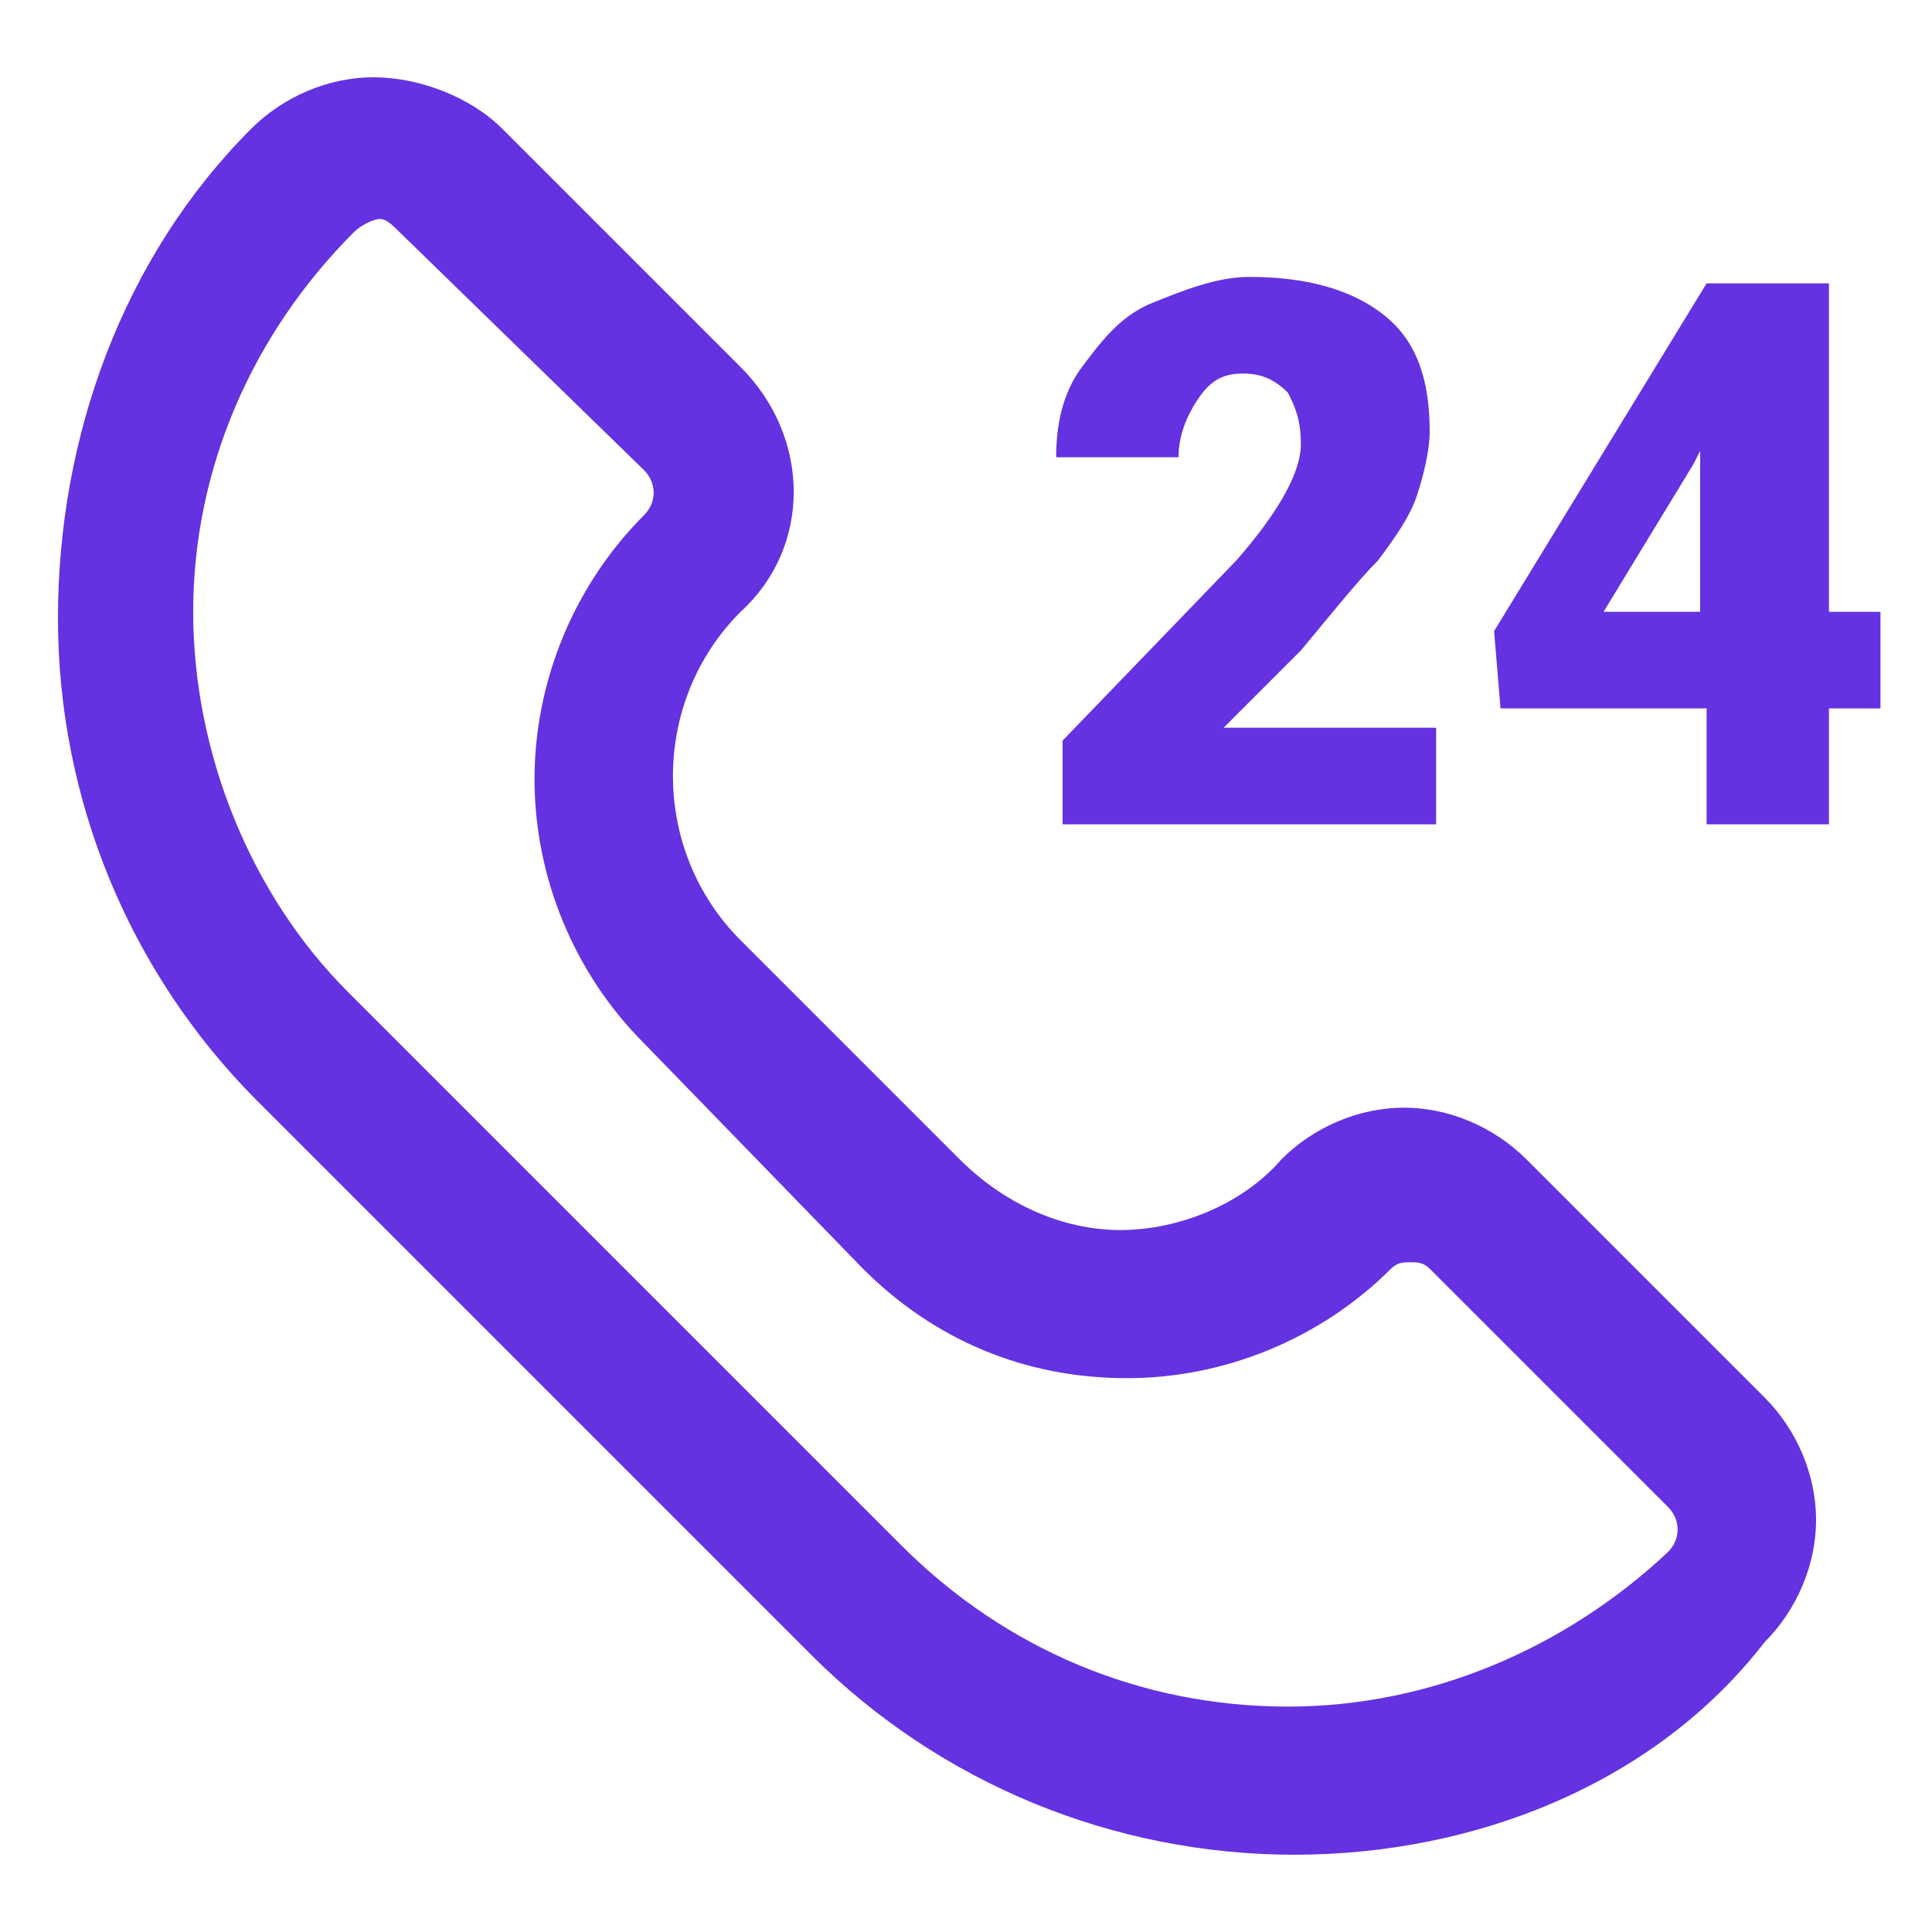
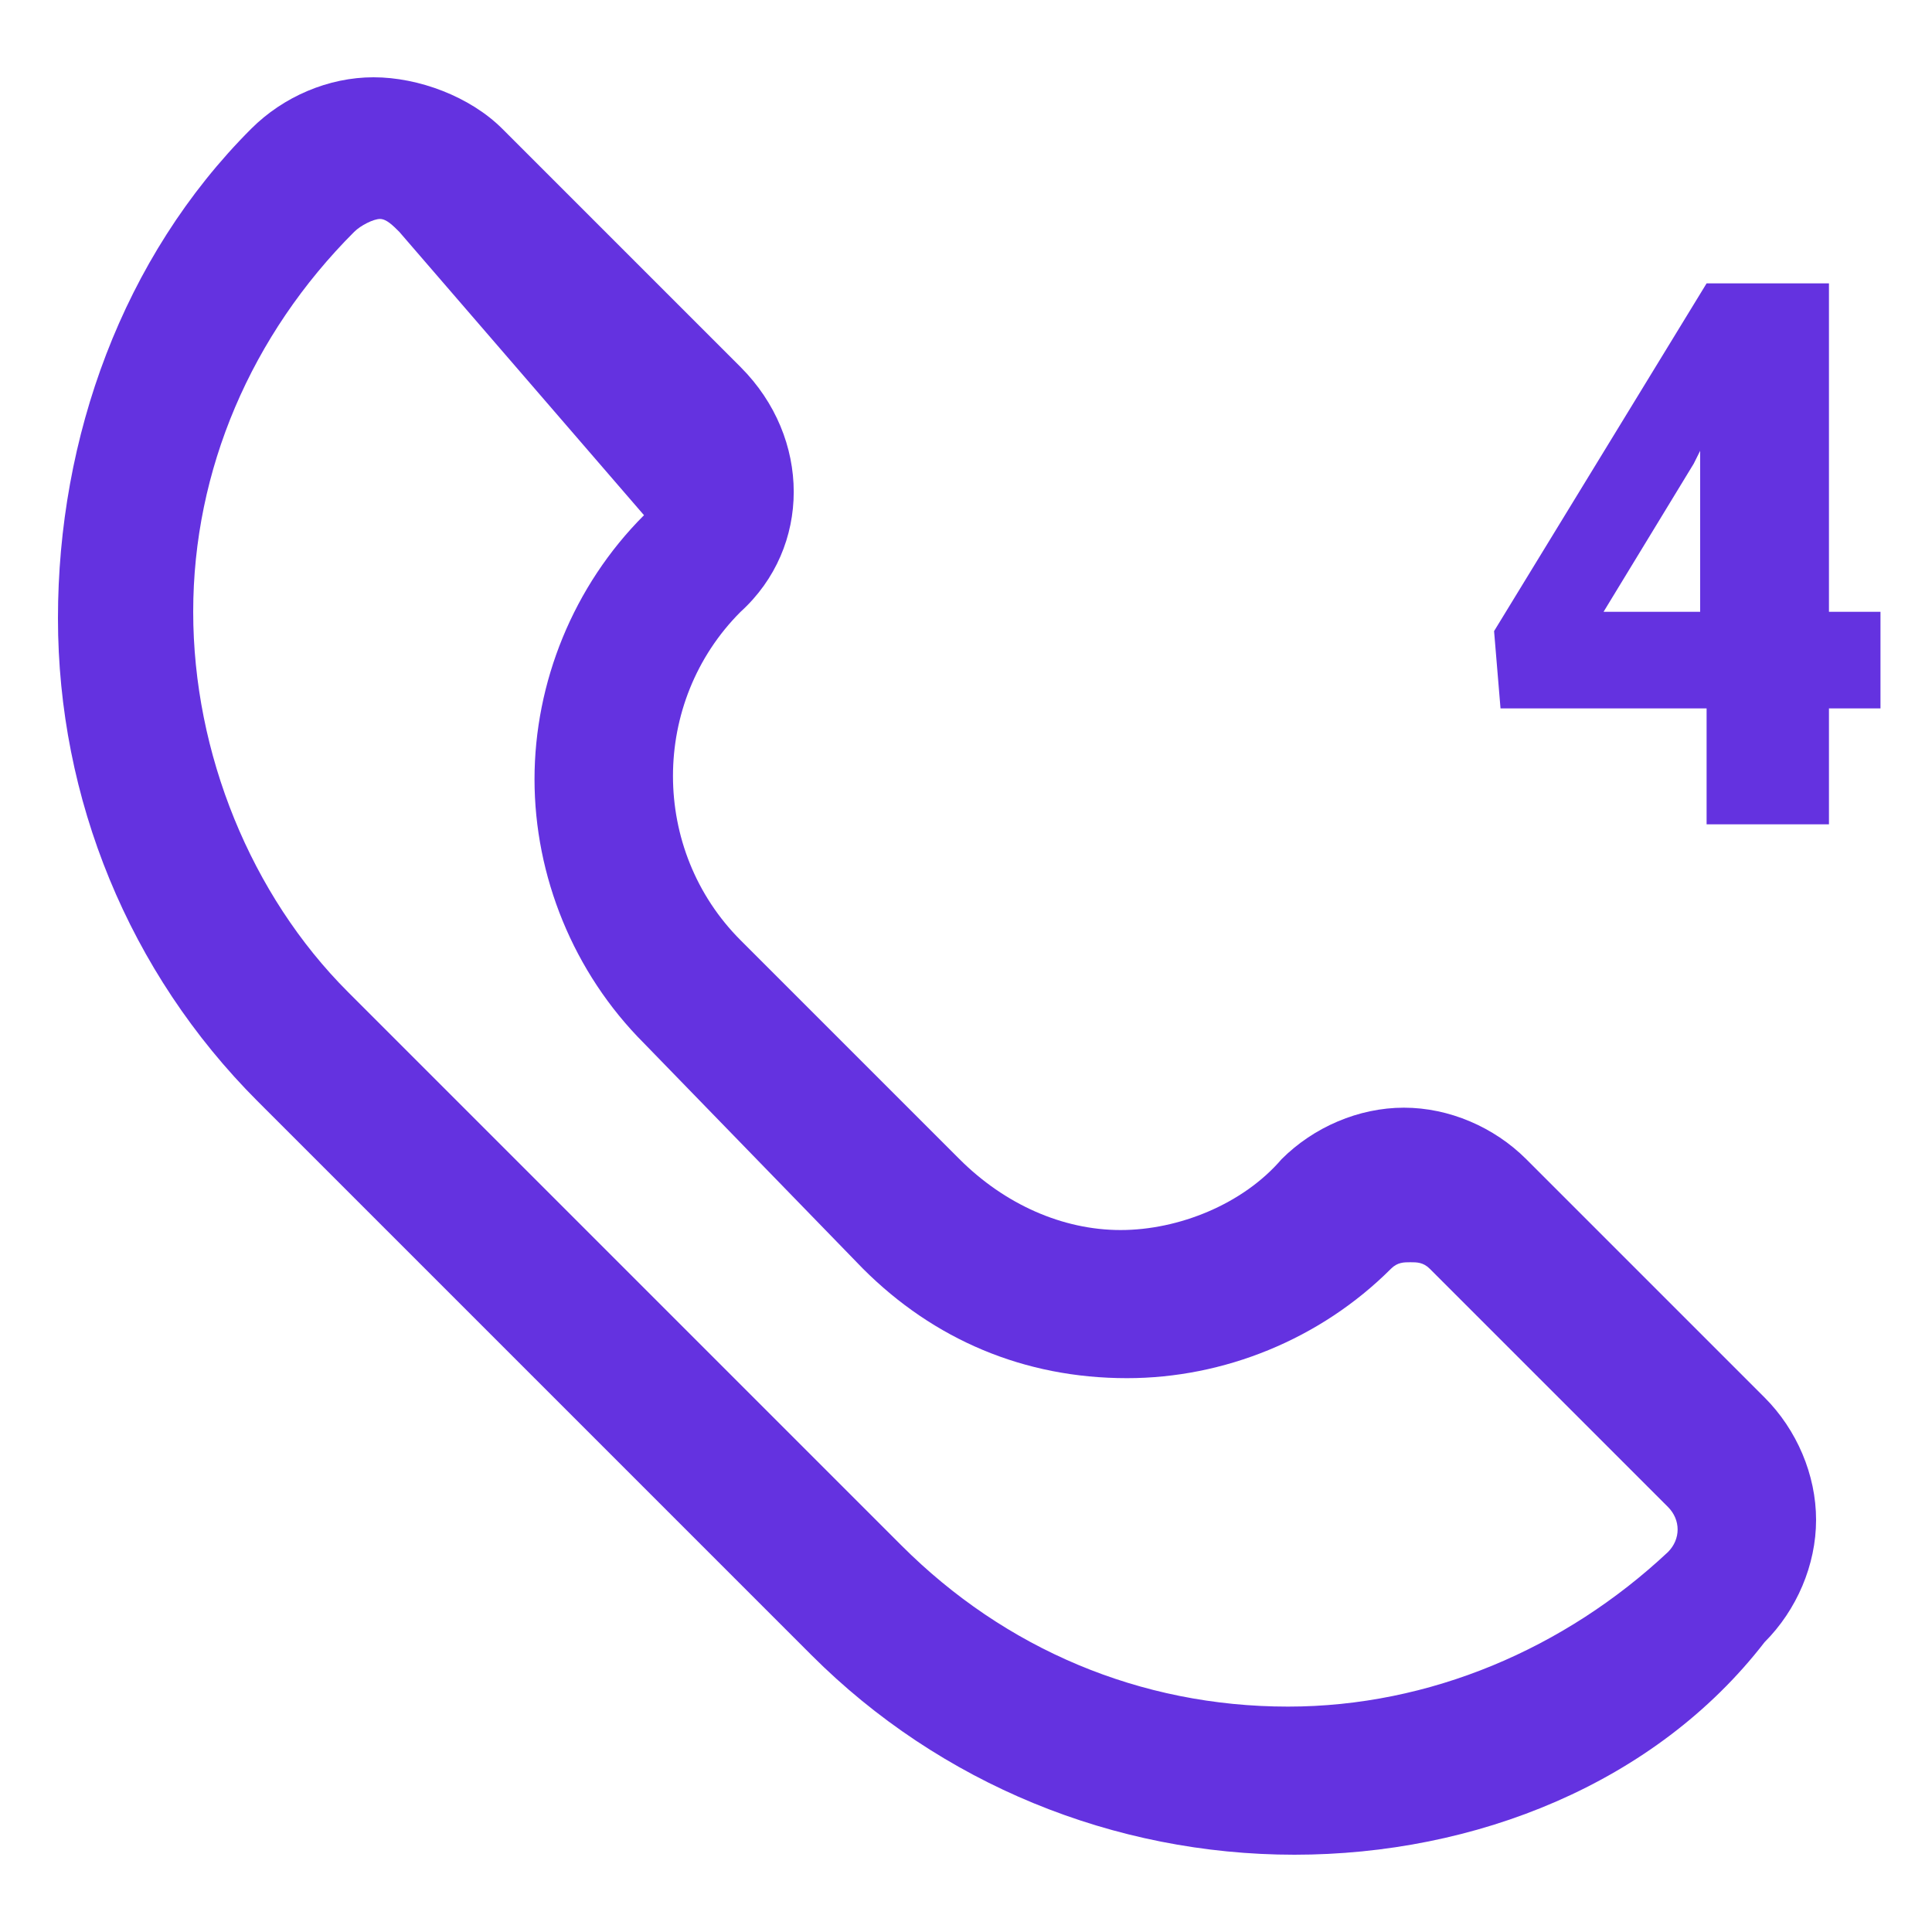
<svg xmlns="http://www.w3.org/2000/svg" version="1.1" id="Layer_1" x="0px" y="0px" viewBox="0 0 30 30" enable-background="new 0 0 30 30" xml:space="preserve">
  <g>
    <g>
-       <path fill="#6432E0" d="M20.1,28.2c-2.7,0-5.2-1.1-7.1-2.9l-8.6-8.6c-3.9-3.9-3.9-10.3,0-14.2l0,0c0.8-0.8,2.2-0.8,3,0l0,0    l3.7,3.7c0.8,0.8,0.8,2.1,0,2.9l0,0c-1.6,1.6-1.6,4.3,0,5.9l3.4,3.4c1.6,1.6,4.3,1.6,5.9,0c0.8-0.8,2.1-0.8,2.9,0l0,0l3.7,3.7    c0.8,0.8,0.8,2.2,0,3l0,0C25.3,27.2,22.8,28.2,20.1,28.2z M5.9,2.8c-0.3,0-0.6,0.1-0.8,0.3c-3.5,3.5-3.5,9.2,0,12.7c0,0,0,0,0,0    l8.6,8.6c3.5,3.5,9.2,3.5,12.8,0c0,0,0,0,0,0c0.4-0.4,0.4-1.2,0-1.6l-3.7-3.7c-0.4-0.4-1.1-0.4-1.5,0c-2,2-5.3,2-7.4,0l0,0    l-3.4-3.4c-2-2-2-5.3,0-7.4l0,0c0.4-0.4,0.4-1.1,0-1.5L6.7,3.1C6.5,2.9,6.2,2.8,5.9,2.8z" />
-       <path fill="#6432E0" d="M20.1,28.8c-2.8,0-5.5-1.1-7.5-3.1l-8.6-8.6c-2-2-3.1-4.7-3.1-7.5S1.9,4,3.9,2l0,0    c0.5-0.5,1.2-0.8,1.9-0.8S7.3,1.5,7.8,2l3.7,3.7c1.1,1.1,1.1,2.8,0,3.8l0,0c-1.4,1.4-1.4,3.7,0,5.1l3.4,3.4    c0.7,0.7,1.6,1.1,2.5,1.1s1.9-0.4,2.5-1.1c0.5-0.5,1.2-0.8,1.9-0.8c0.7,0,1.4,0.3,1.9,0.8l0,0l3.7,3.7c0.5,0.5,0.8,1.2,0.8,1.9    s-0.3,1.4-0.8,1.9c0,0,0,0,0,0C25.7,27.7,22.9,28.8,20.1,28.8L20.1,28.8L20.1,28.8z M5.9,3.4c-0.1,0-0.3,0.1-0.4,0.2    C3.9,5.2,3,7.3,3,9.5c0,2.2,0.9,4.4,2.4,5.9l0,0l8.6,8.6c1.6,1.6,3.7,2.5,6,2.5c2.2,0,4.3-0.9,5.9-2.4l0,0c0.2-0.2,0.2-0.5,0-0.7    l-3.7-3.7c-0.1-0.1-0.2-0.1-0.3-0.1s-0.2,0-0.3,0.1c-1.1,1.1-2.6,1.7-4.1,1.7c-1.6,0-3-0.6-4.1-1.7l0,0L10,16.2    c-1.1-1.1-1.7-2.6-1.7-4.1S8.9,9.1,10,8l0,0c0.2-0.2,0.2-0.5,0-0.7L6.2,3.6C6.1,3.5,6,3.4,5.9,3.4z" />
+       <path fill="#6432E0" d="M20.1,28.8c-2.8,0-5.5-1.1-7.5-3.1l-8.6-8.6c-2-2-3.1-4.7-3.1-7.5S1.9,4,3.9,2l0,0    c0.5-0.5,1.2-0.8,1.9-0.8S7.3,1.5,7.8,2l3.7,3.7c1.1,1.1,1.1,2.8,0,3.8l0,0c-1.4,1.4-1.4,3.7,0,5.1l3.4,3.4    c0.7,0.7,1.6,1.1,2.5,1.1s1.9-0.4,2.5-1.1c0.5-0.5,1.2-0.8,1.9-0.8c0.7,0,1.4,0.3,1.9,0.8l0,0l3.7,3.7c0.5,0.5,0.8,1.2,0.8,1.9    s-0.3,1.4-0.8,1.9c0,0,0,0,0,0C25.7,27.7,22.9,28.8,20.1,28.8L20.1,28.8L20.1,28.8z M5.9,3.4c-0.1,0-0.3,0.1-0.4,0.2    C3.9,5.2,3,7.3,3,9.5c0,2.2,0.9,4.4,2.4,5.9l0,0l8.6,8.6c1.6,1.6,3.7,2.5,6,2.5c2.2,0,4.3-0.9,5.9-2.4l0,0c0.2-0.2,0.2-0.5,0-0.7    l-3.7-3.7c-0.1-0.1-0.2-0.1-0.3-0.1s-0.2,0-0.3,0.1c-1.1,1.1-2.6,1.7-4.1,1.7c-1.6,0-3-0.6-4.1-1.7l0,0L10,16.2    c-1.1-1.1-1.7-2.6-1.7-4.1S8.9,9.1,10,8l0,0L6.2,3.6C6.1,3.5,6,3.4,5.9,3.4z" />
    </g>
    <g>
      <g>
-         <path fill="#6432E0" d="M22.3,12.8h-5.8v-1.3l2.7-2.8c0.7-0.8,1-1.4,1-1.8c0-0.4-0.1-0.6-0.2-0.8c-0.2-0.2-0.4-0.3-0.7-0.3     c-0.3,0-0.5,0.1-0.7,0.4c-0.2,0.3-0.3,0.6-0.3,0.9h-1.9c0-0.5,0.1-1,0.4-1.4c0.3-0.4,0.6-0.8,1.1-1c0.5-0.2,1-0.4,1.5-0.4     c0.9,0,1.6,0.2,2.1,0.6c0.5,0.4,0.7,1,0.7,1.8c0,0.3-0.1,0.7-0.2,1c-0.1,0.3-0.3,0.6-0.6,1c-0.3,0.3-0.7,0.8-1.2,1.4L19,11.3h3.3     C22.3,11.3,22.3,12.8,22.3,12.8z" />
-       </g>
+         </g>
      <g>
        <path fill="#6432E0" d="M28.4,9.5h0.8V11h-0.8v1.8h-1.9V11h-3.2l-0.1-1.2l3.3-5.4v0h1.9L28.4,9.5L28.4,9.5z M24.9,9.5h1.5V7     l-0.1,0.2L24.9,9.5z" />
      </g>
    </g>
  </g>
</svg>